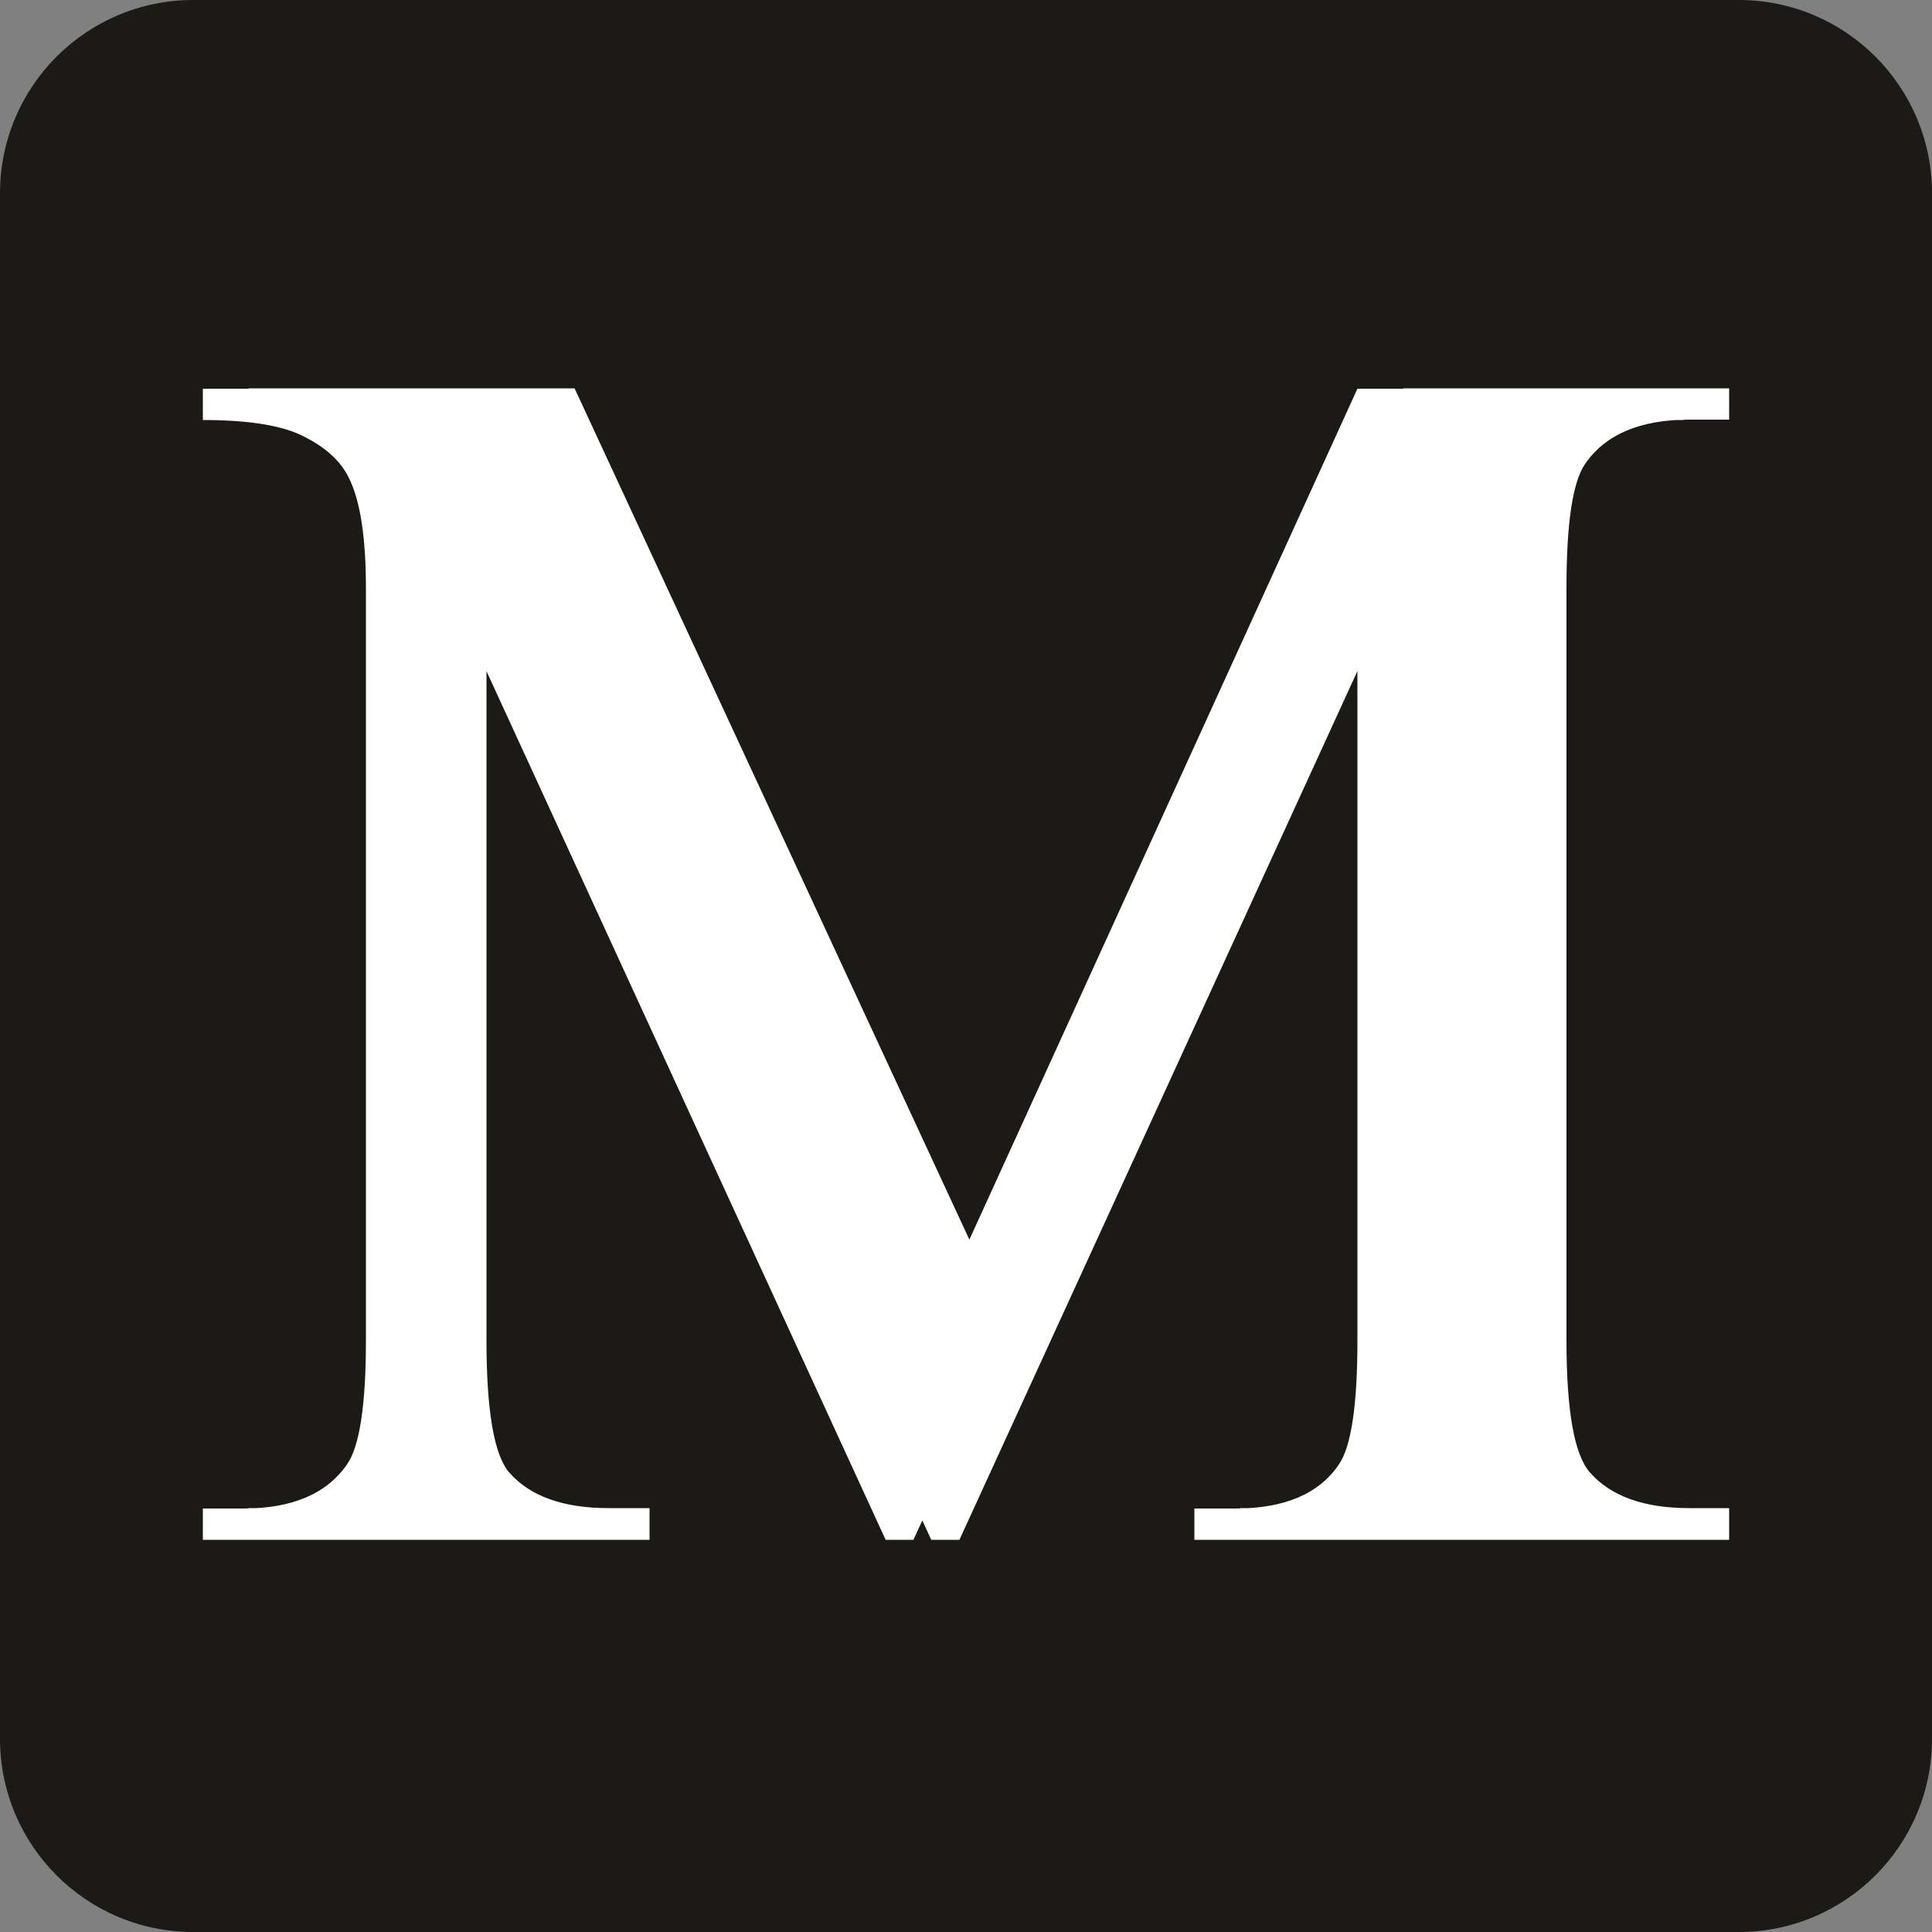
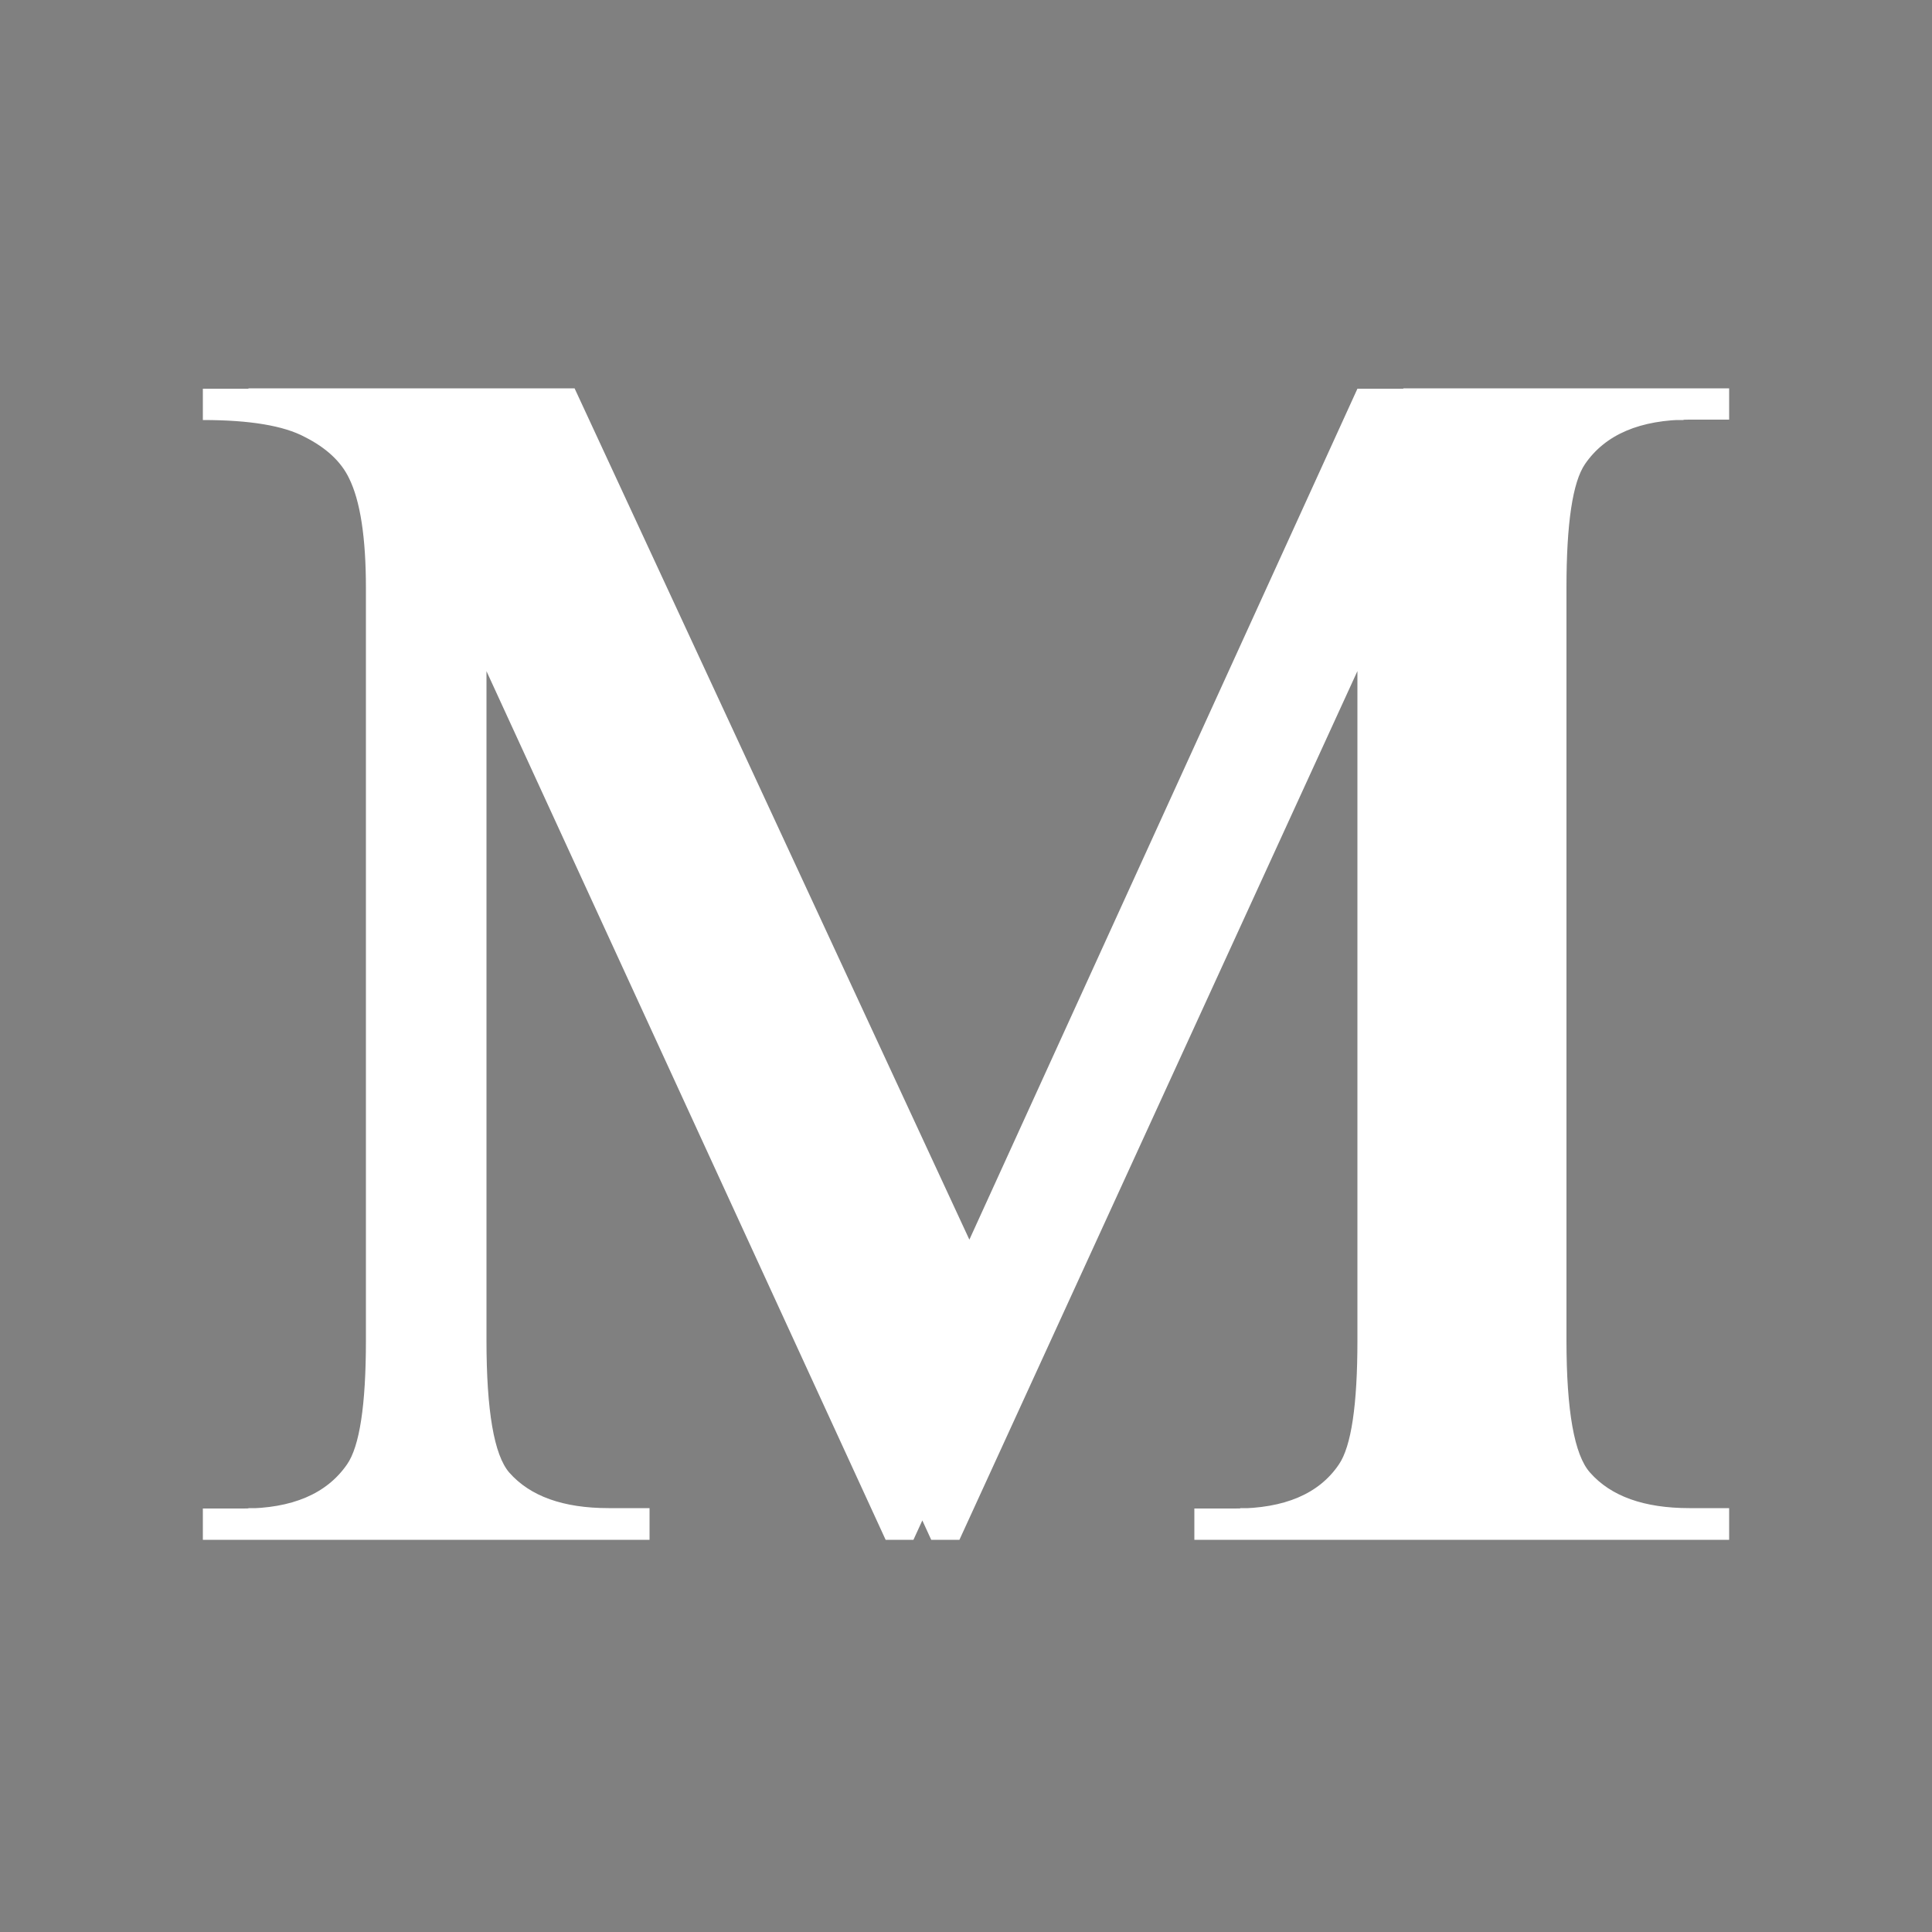
<svg xmlns="http://www.w3.org/2000/svg" version="1.2" viewBox="0 0 500 500" width="500" height="500">
  <rect x="0" y="0" width="500" height="500" fill="#808080" stroke="none" />
  <title>favicon</title>
  <style>
		.s0 { fill: #1b1a17 } 
		.s1 { fill: #ffffff } 
	</style>
-   <path id="Shape 1" fill-rule="evenodd" class="s0" d="m50 0h400c27.6 0 50 22.4 50 50v400c0 27.6-22.4 50-50 50h-400c-27.6 0-50-22.4-50-50v-400c0-27.6 22.4-50 50-50z" />
  <path id="M" class="s1" aria-label="M" d="m248.3 398.5h-7.3l-115.1-250.8v199.1q0 27.5 5.9 34.3 8.1 9.2 25.7 9.2h10.6v8.2h-103.8v-8.2h10.6q18.9 0 26.8-11.4 4.8-7 4.8-32.1v-194.7q0-19.7-4.4-28.5-3-6.4-11.4-10.6-8.1-4.4-26.4-4.4v-8.1h84.4l108.1 233.1 106.4-233.1h84.3v8.1h-10.3q-19.1 0-27 11.5-4.8 7-4.8 32v194.7q0 27.5 6.1 34.3 8.1 9.2 25.7 9.2h10.3v8.2h-126.5v-8.2h10.5q19.1 0 26.8-11.4 4.9-7 4.9-32.1v-199.1zm-11.9 0h-7.2l-115.2-250.7v199.1q0 27.5 6 34.3 8.1 9.2 25.7 9.2h10.5v8.1h-103.7v-8.1h10.5q18.9 0 26.8-11.4 4.9-7 4.9-32.1v-194.7q0-19.7-4.4-28.5-3.1-6.4-11.4-10.6-8.2-4.4-26.4-4.4v-8.1h84.4l108.1 233.1 106.3-233.1h84.4v8.1h-10.3q-19.1 0-27.1 11.4-4.8 7.1-4.8 32.1v194.7q0 27.5 6.2 34.3 8.1 9.2 25.7 9.2h10.3v8.1h-126.6v-8.1h10.6q19.1 0 26.8-11.4 4.8-7 4.8-32.1v-199.1z" />
</svg>